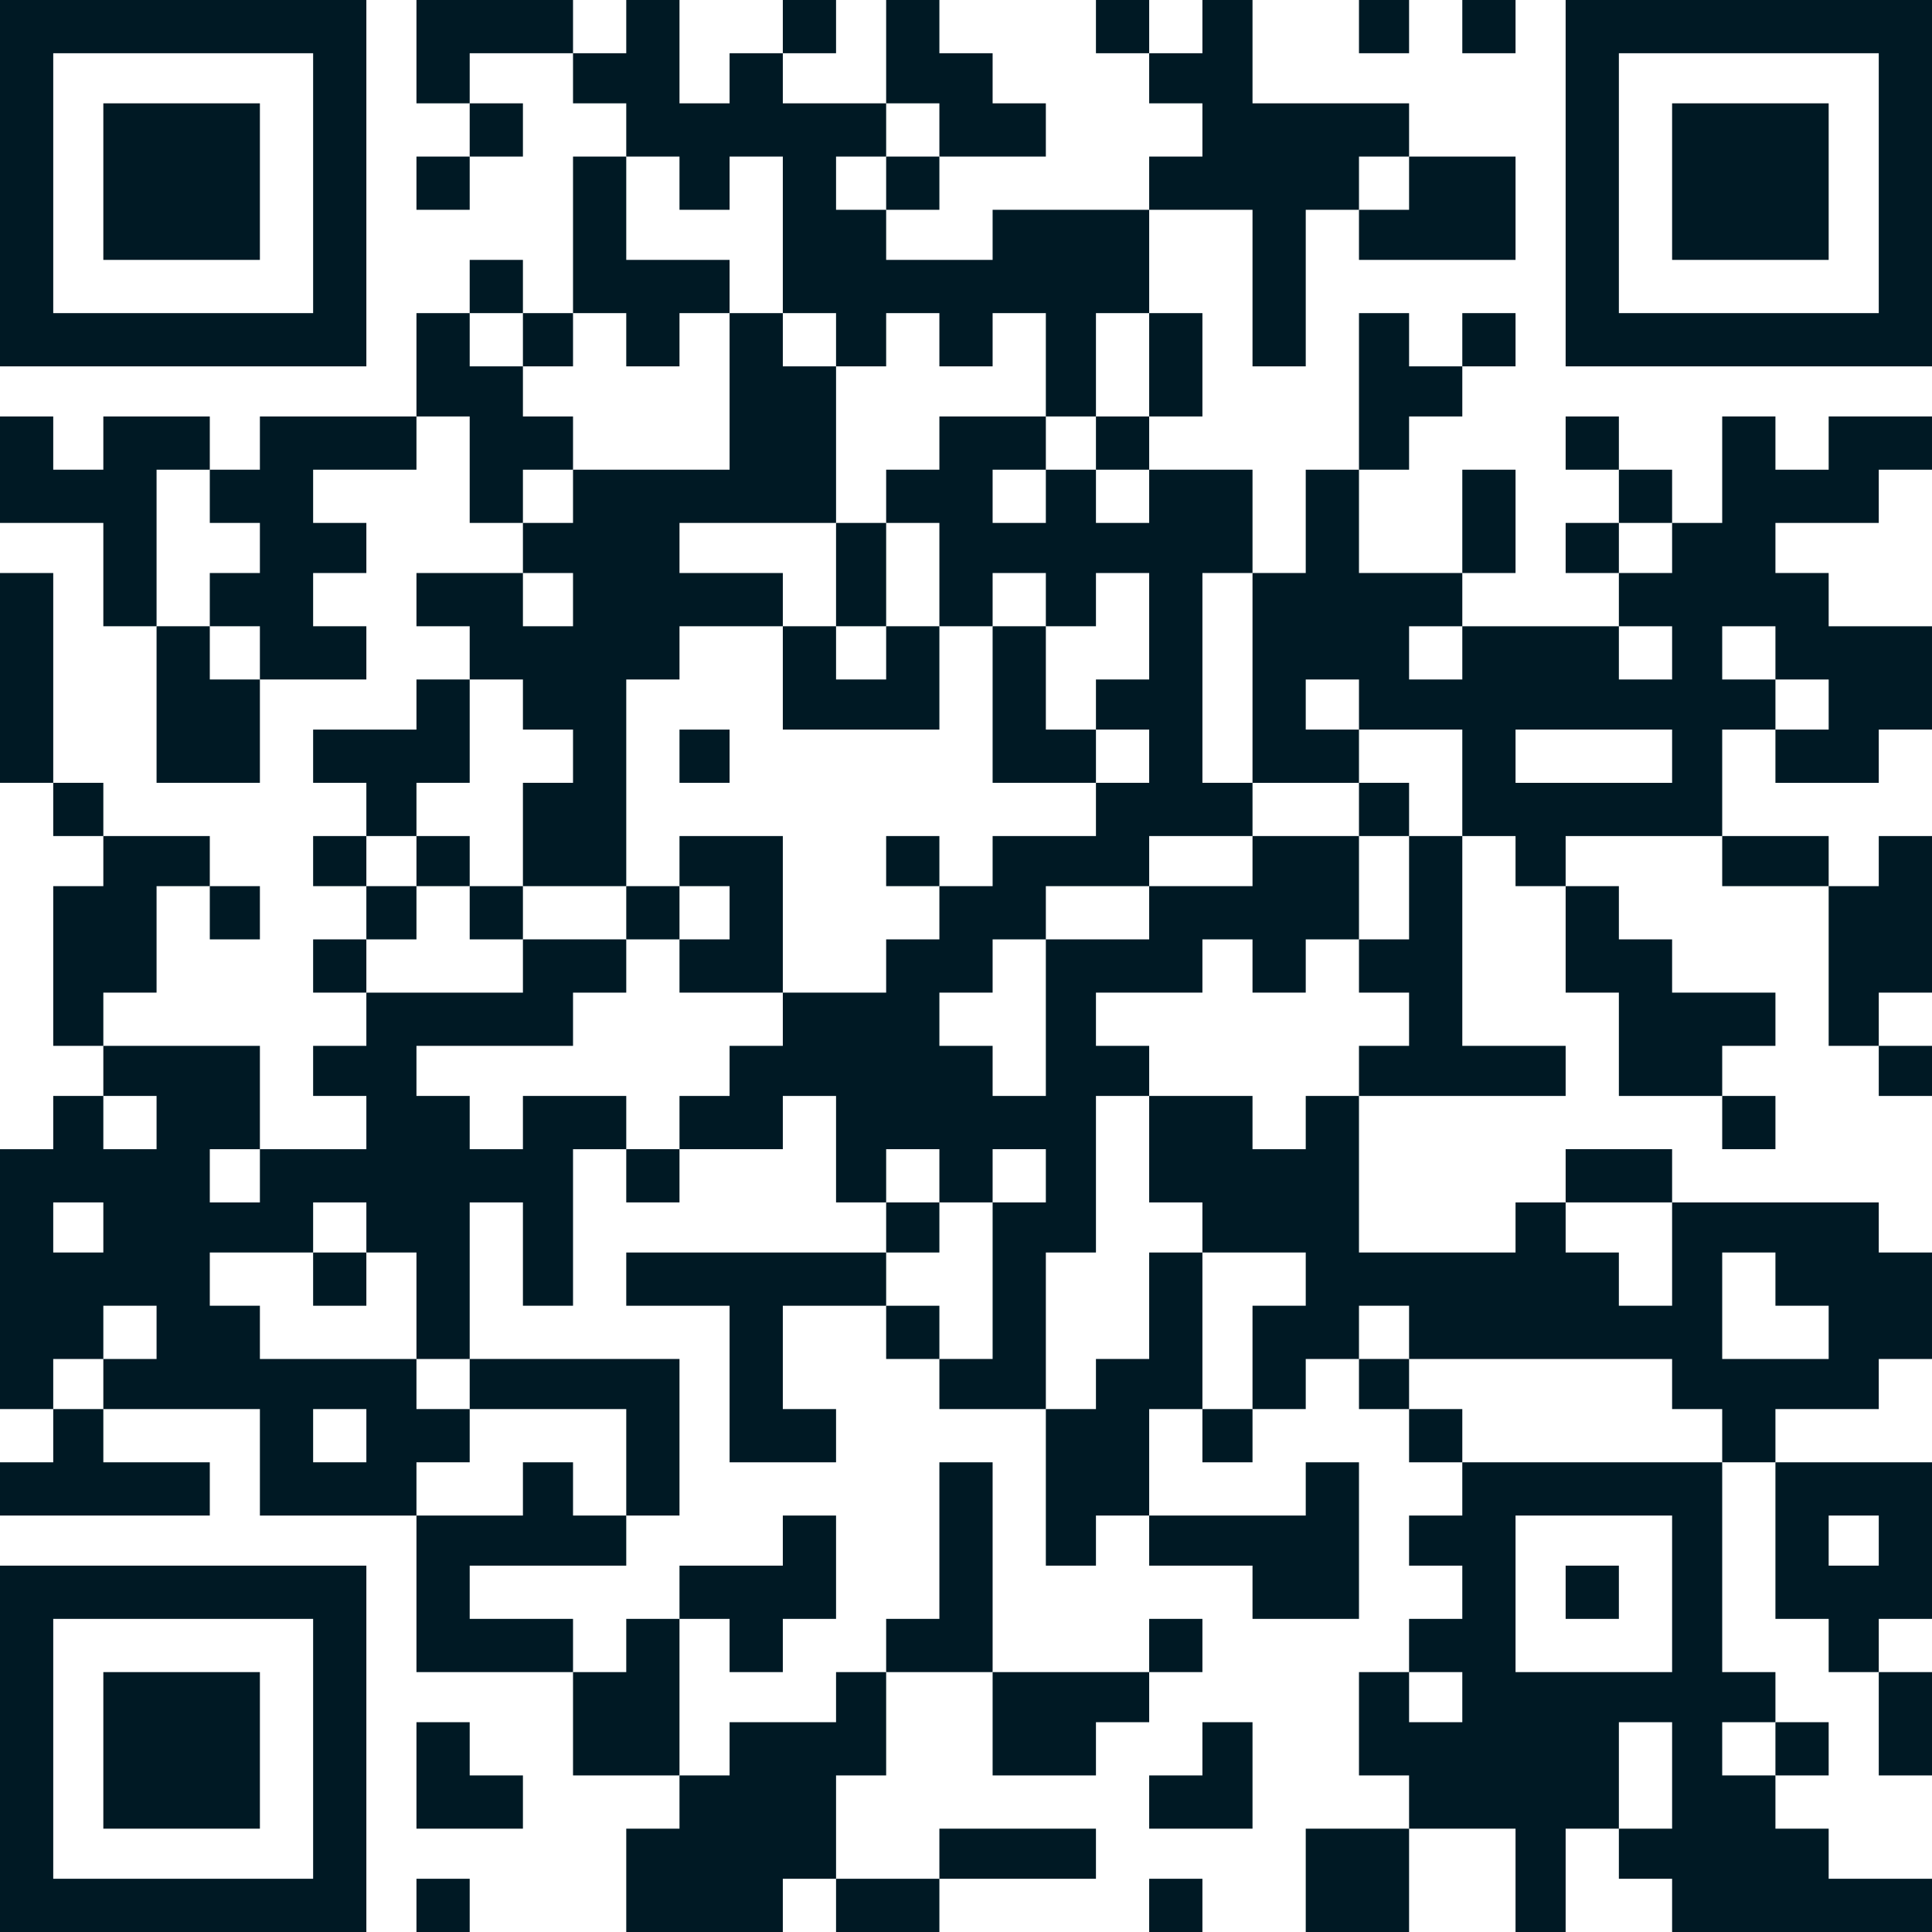
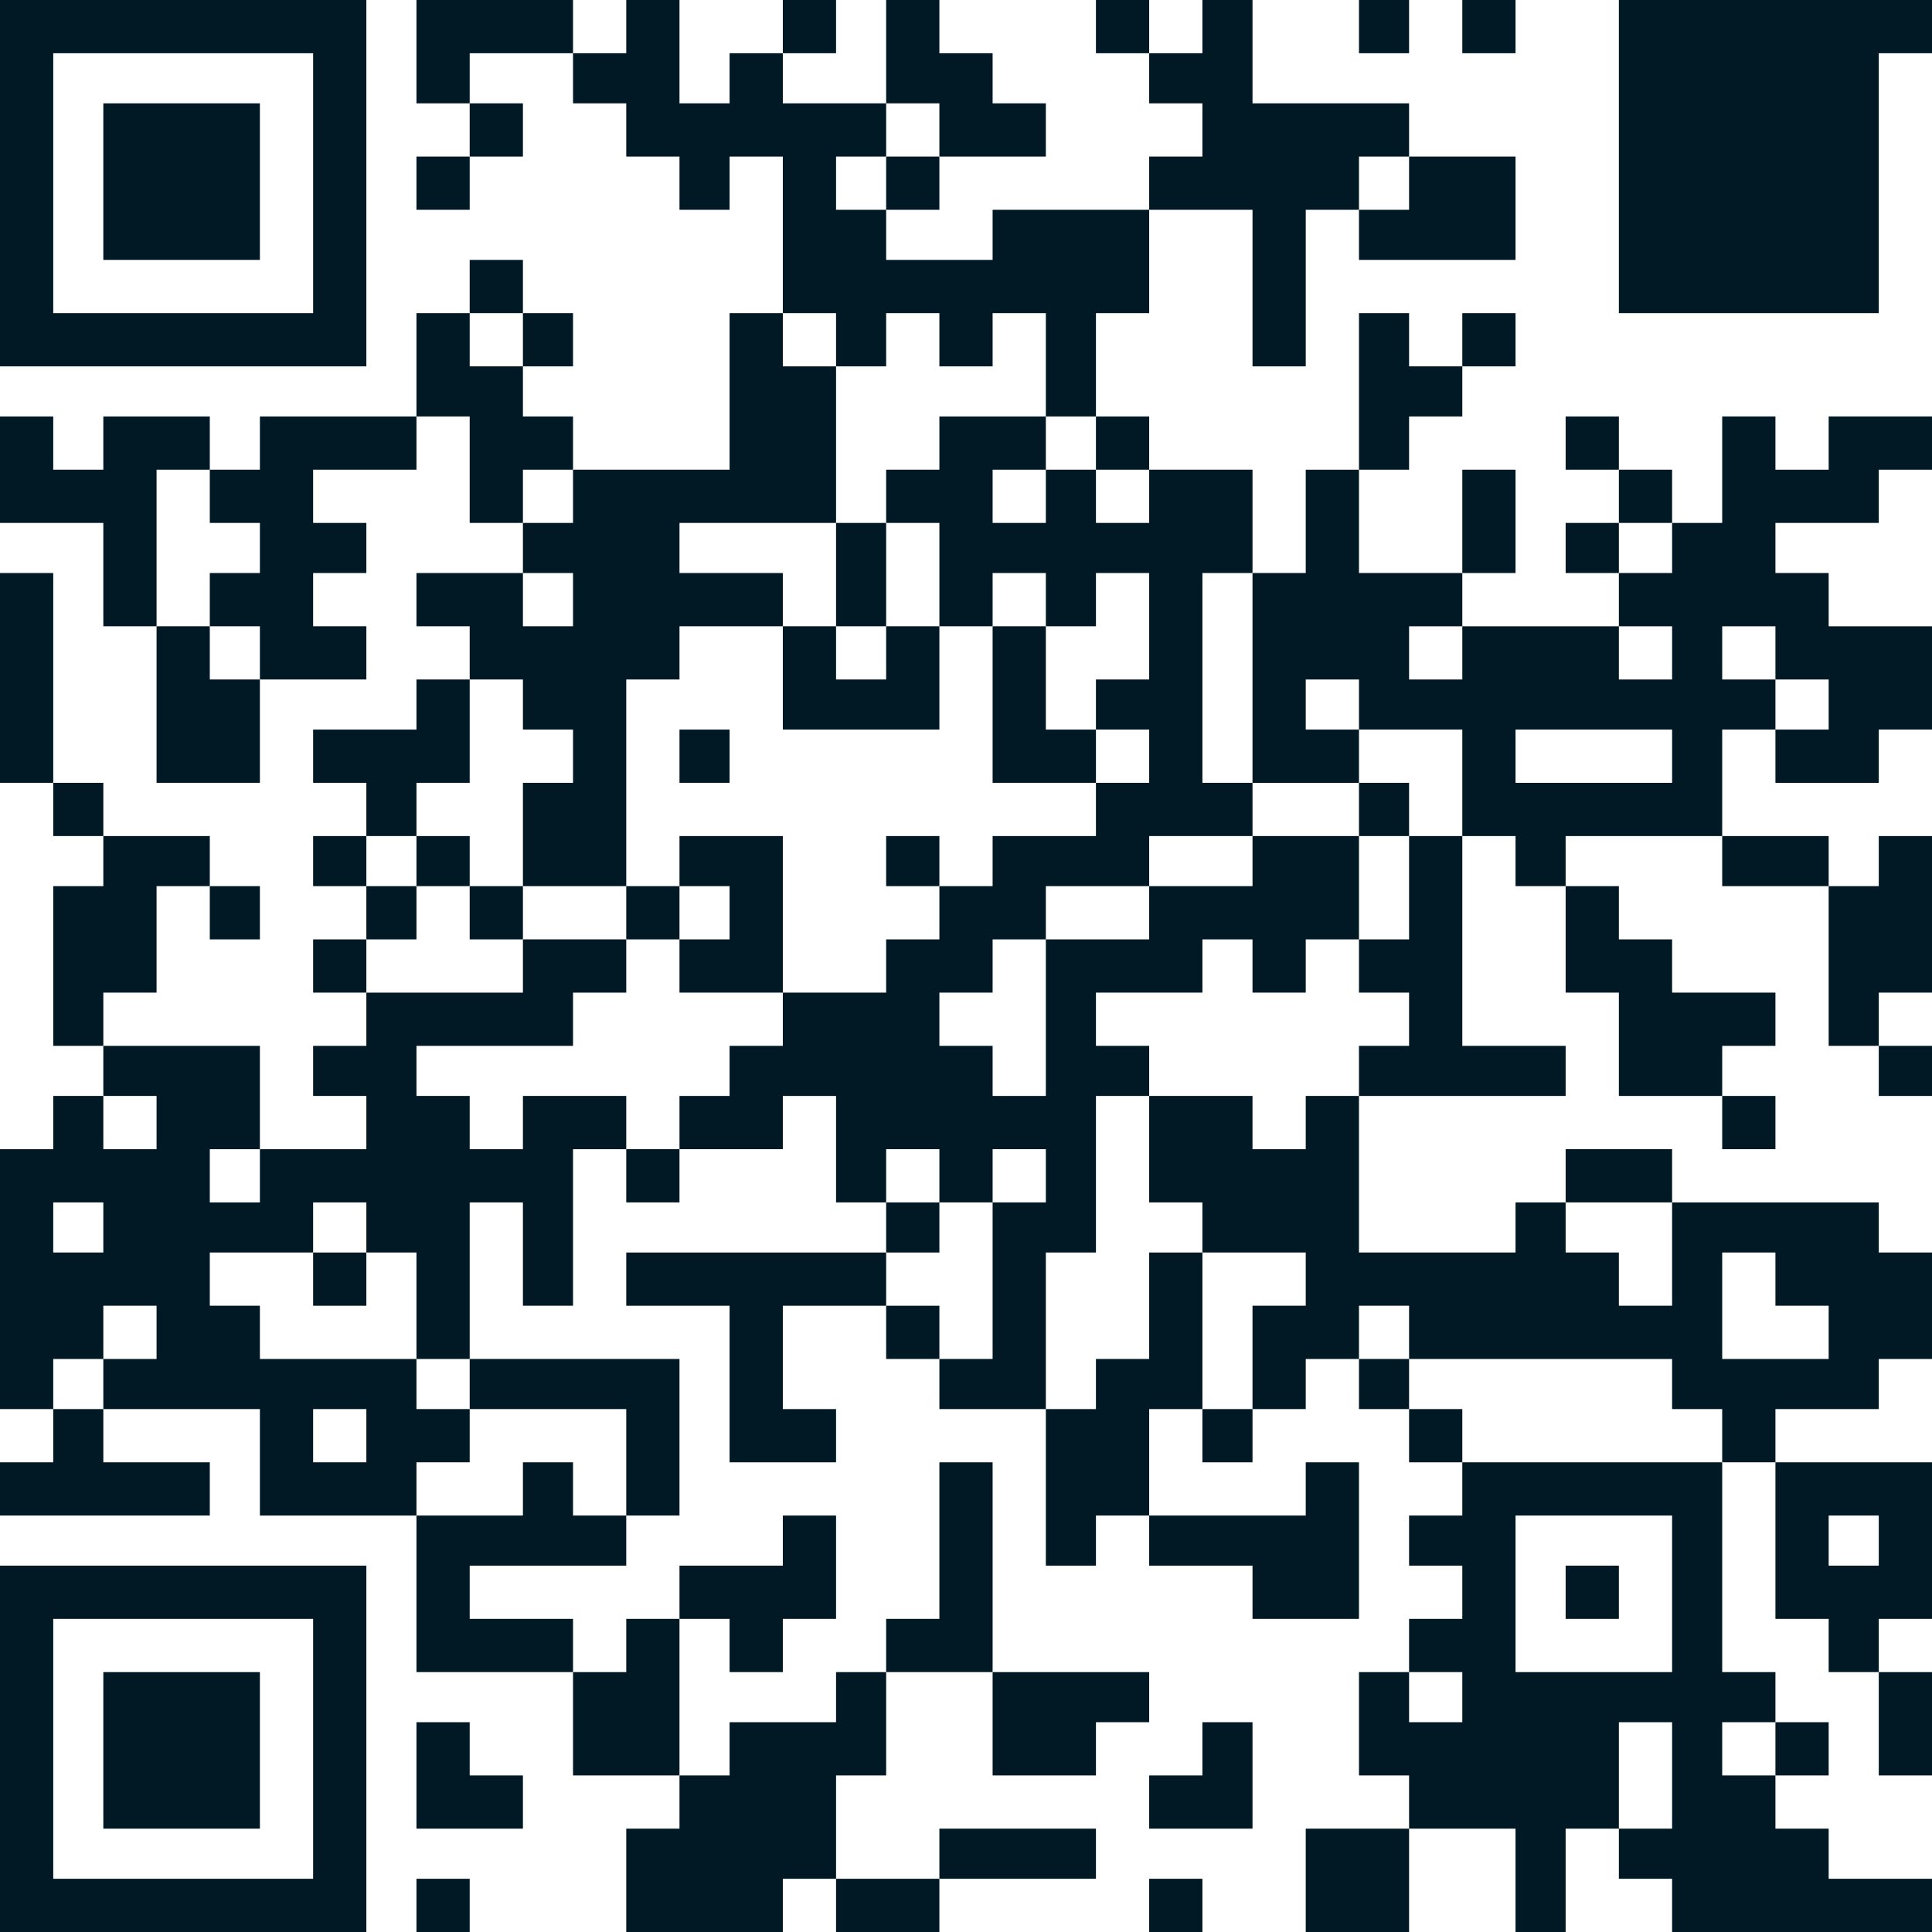
<svg xmlns="http://www.w3.org/2000/svg" xml:space="preserve" width="617px" height="617px" style="shape-rendering:geometricPrecision; text-rendering:geometricPrecision; image-rendering:optimizeQuality; fill-rule:evenodd; clip-rule:evenodd" viewBox="0 0 617 617">
  <defs>
    <style type="text/css">  .fil0 {fill:#001924}  </style>
  </defs>
  <g id="Слой_x0020_1">
    <g id="_1847904547216">
      <path class="fil0" d="M317 384l0 -17 17 0 0 17 -17 0zm17 -84l0 50 -17 0 0 -16 -17 0 0 -17 17 0 0 -17 17 0zm33 -17l0 17 -33 0 0 -17 33 0zm33 -16l0 16 -33 0 0 -16 33 0zm-66 -117l0 17 -17 0 0 -17 17 0zm-51 17l17 0 0 33 17 0 0 -17 17 0 0 17 16 0 0 -17 17 0 0 34 -17 0 0 16 17 0 0 17 -17 0 0 17 -33 0 0 16 -17 0 0 17 -17 0 0 17 -33 0 0 17 -17 0 0 16 -16 0 0 17 33 0 0 -17 17 0 0 34 16 0 0 -17 17 0 0 17 17 0 0 50 -17 0 0 16 34 0 0 -50 16 0 0 -50 17 0 0 -16 -17 0 0 -17 34 0 0 -17 16 0 0 17 17 0 0 -17 17 0 0 -33 -34 0 0 -17 -16 0 0 -67 16 0 0 -33 -33 0 0 17 -17 0 0 -17 -16 0 0 -17 -34 0 0 17 -17 0 0 17z" />
      <path class="fil0" d="M100 450l17 0 0 17 -17 0 0 -17zm-67 -16l0 -17 17 0 0 17 -17 0zm67 -34l0 -16 17 0 0 16 16 0 0 34 -50 0 0 -17 -16 0 0 -17 33 0zm-83 -16l16 0 0 16 -16 0 0 -16zm66 -17l0 17 -16 0 0 -17 16 0zm-50 -17l17 0 0 17 -17 0 0 -17zm84 -33l0 17 -17 0 0 16 17 0 0 17 -34 0 0 -33 -50 0 0 16 -16 0 0 17 -17 0 0 83 17 0 0 -16 16 0 0 16 50 0 0 34 50 0 0 -17 17 0 0 -17 -17 0 0 -16 17 0 0 -50 17 0 0 33 16 0 0 -50 17 0 0 -17 -33 0 0 17 -17 0 0 -17 -17 0 0 -16 50 0 0 -17 17 0 0 -17 -33 0 0 17 -50 0z" />
      <path class="fil0" d="M484 233l50 0 0 17 -50 0 0 -17zm83 0l0 -16 17 0 0 16 -17 0zm-133 0l-17 0 0 -16 17 0 0 16zm133 -16l-17 0 0 -17 17 0 0 17zm-50 -17l17 0 0 17 -17 0 0 -17zm-50 0l0 17 -17 0 0 -17 17 0zm67 -33l0 16 -17 0 0 17 -50 0 0 -17 -33 0 0 -33 -17 0 0 33 -17 0 0 67 34 0 0 -17 33 0 0 34 17 0 0 16 16 0 0 -16 50 0 0 -34 17 0 0 17 33 0 0 -17 17 0 0 -33 -33 0 0 -17 -17 0 0 -16 33 0 0 -17 17 0 0 -17 -33 0 0 17 -17 0 0 -17 -17 0 0 34 -16 0z" />
      <path class="fil0" d="M517 584l0 -34 17 0 0 34 -17 0zm-67 -50l17 0 0 16 -17 0 0 -16zm34 -50l50 0 0 50 -50 0 0 -50zm-34 50l-16 0 0 33 16 0 0 17 34 0 0 33 16 0 0 -33 17 0 0 16 17 0 0 17 83 0 0 -17 -33 0 0 -16 -17 0 0 -17 -17 0 0 -17 17 0 0 -16 -17 0 0 -67 -83 0 0 17 -17 0 0 16 17 0 0 17 -17 0 0 17z" />
      <path class="fil0" d="M550 400l17 0 0 17 17 0 0 17 -34 0 0 -34zm-166 0l33 0 0 17 -17 0 0 33 17 0 0 -16 17 0 0 -17 16 0 0 17 84 0 0 16 16 0 0 17 17 0 0 -17 33 0 0 -16 17 0 0 -34 -17 0 0 -16 -66 0 0 33 -17 0 0 -17 -17 0 0 -16 -16 0 0 16 -50 0 0 -50 -17 0 0 17 -17 0 0 -17 -33 0 0 34 17 0 0 16z" />
      <path class="fil0" d="M167 183l16 0 0 17 -16 0 0 -17zm16 -33l0 17 -16 0 0 16 -34 0 0 17 17 0 0 17 17 0 0 16 16 0 0 17 -16 0 0 33 33 0 0 -66 17 0 0 -17 33 0 0 -17 -33 0 0 -16 50 0 0 -50 -17 0 0 -17 -17 0 0 50 -50 0z" />
      <polygon class="fil0" points="183,17 183,33 200,33 200,50 217,50 217,67 233,67 233,50 250,50 250,100 267,100 267,117 283,117 283,100 300,100 300,117 317,117 317,100 334,100 334,133 350,133 350,100 367,100 367,67 317,67 317,83 283,83 283,67 267,67 267,50 283,50 283,33 250,33 250,17 233,17 233,33 217,33 217,0 200,0 200,17 " />
      <path class="fil0" d="M17 17l83 0 0 83 -83 0 0 -83zm-17 100l117 0 0 -117 -117 0 0 117z" />
      <path class="fil0" d="M17 517l83 0 0 83 -83 0 0 -83zm-17 100l117 0 0 -117 -117 0 0 117z" />
-       <path class="fil0" d="M517 17l83 0 0 83 -83 0 0 -83zm-17 100l117 0 0 -117 -117 0 0 117z" />
+       <path class="fil0" d="M517 17l83 0 0 83 -83 0 0 -83zl117 0 0 -117 -117 0 0 117z" />
      <polygon class="fil0" points="217,567 217,584 200,584 200,617 250,617 250,600 267,600 267,567 283,567 283,534 267,534 267,550 233,550 233,567 " />
      <polygon class="fil0" points="367,17 367,33 384,33 384,50 367,50 367,67 400,67 400,117 417,117 417,67 434,67 434,50 450,50 450,33 400,33 400,0 384,0 384,17 " />
      <polygon class="fil0" points="67,150 67,167 83,167 83,183 67,183 67,200 83,200 83,217 117,217 117,200 100,200 100,183 117,183 117,167 100,167 100,150 133,150 133,133 83,133 83,150 " />
      <polygon class="fil0" points="434,300 434,317 450,317 450,334 434,334 434,350 500,350 500,334 467,334 467,267 450,267 450,300 " />
      <path class="fil0" d="M584 484l16 0 0 16 -16 0 0 -16zm16 50l0 -17 17 0 0 -50 -50 0 0 50 17 0 0 17 16 0z" />
      <polygon class="fil0" points="334,450 334,500 350,500 350,484 367,484 367,450 384,450 384,400 367,400 367,434 350,434 350,450 " />
      <polygon class="fil0" points="283,417 283,400 200,400 200,417 233,417 233,467 267,467 267,450 250,450 250,417 " />
      <polygon class="fil0" points="133,484 133,534 183,534 183,517 150,517 150,500 200,500 200,484 183,484 183,467 167,467 167,484 " />
      <polygon class="fil0" points="33,83 83,83 83,33 33,33 " />
      <polygon class="fil0" points="534,83 584,83 584,33 534,33 " />
      <polygon class="fil0" points="33,584 83,584 83,534 33,534 " />
      <polygon class="fil0" points="50,200 50,150 67,150 67,133 33,133 33,150 17,150 17,133 0,133 0,167 33,167 33,200 " />
      <polygon class="fil0" points="550,350 550,334 567,334 567,317 534,317 534,300 517,300 517,283 500,283 500,317 517,317 517,350 " />
      <polygon class="fil0" points="33,334 33,317 50,317 50,283 67,283 67,267 33,267 33,283 17,283 17,334 " />
      <polygon class="fil0" points="367,484 367,500 400,500 400,517 434,517 434,467 417,467 417,484 " />
      <polygon class="fil0" points="584,283 584,334 600,334 600,317 617,317 617,267 600,267 600,283 " />
      <polygon class="fil0" points="167,167 167,150 183,150 183,133 167,133 167,117 150,117 150,100 133,100 133,133 150,133 150,167 " />
      <polygon class="fil0" points="200,484 217,484 217,434 150,434 150,450 200,450 " />
-       <polygon class="fil0" points="233,100 233,83 200,83 200,50 183,50 183,100 200,100 200,117 217,117 217,100 " />
      <polygon class="fil0" points="283,534 317,534 317,467 300,467 300,517 283,517 " />
      <polygon class="fil0" points="300,50 334,50 334,33 317,33 317,17 300,17 300,0 283,0 283,33 300,33 " />
      <polygon class="fil0" points="434,67 434,83 484,83 484,50 450,50 450,67 " />
      <polygon class="fil0" points="217,300 217,317 250,317 250,267 217,267 217,283 233,283 233,300 " />
      <polygon class="fil0" points="33,450 17,450 17,467 0,467 0,484 67,484 67,467 33,467 " />
      <polygon class="fil0" points="83,217 67,217 67,200 50,200 50,250 83,250 " />
      <polygon class="fil0" points="367,534 317,534 317,567 350,567 350,550 367,550 " />
      <polygon class="fil0" points="183,534 183,567 217,567 217,517 200,517 200,534 " />
      <polygon class="fil0" points="217,517 233,517 233,534 250,534 250,517 267,517 267,484 250,484 250,500 217,500 " />
      <polygon class="fil0" points="117,267 133,267 133,250 150,250 150,217 133,217 133,233 100,233 100,250 117,250 " />
      <polygon class="fil0" points="300,200 283,200 283,217 267,217 267,200 250,200 250,233 300,233 " />
      <polygon class="fil0" points="150,33 150,17 183,17 183,0 133,0 133,33 " />
      <polygon class="fil0" points="17,250 17,183 0,183 0,250 " />
      <polygon class="fil0" points="450,584 417,584 417,617 450,617 " />
      <polygon class="fil0" points="467,117 450,117 450,100 434,100 434,150 450,150 450,133 467,133 " />
      <polygon class="fil0" points="350,250 350,233 334,233 334,200 317,200 317,250 " />
      <polygon class="fil0" points="133,584 167,584 167,567 150,567 150,550 133,550 " />
      <polygon class="fil0" points="300,600 350,600 350,584 300,584 " />
      <polygon class="fil0" points="384,567 367,567 367,584 400,584 400,550 384,550 " />
      <polygon class="fil0" points="600,534 600,567 617,567 617,534 " />
      <polygon class="fil0" points="300,600 267,600 267,617 300,617 " />
      <polygon class="fil0" points="467,183 484,183 484,150 467,150 " />
      <polygon class="fil0" points="584,283 584,267 550,267 550,283 " />
      <polygon class="fil0" points="534,384 534,367 500,367 500,384 " />
-       <polygon class="fil0" points="367,100 367,133 384,133 384,100 " />
      <polygon class="fil0" points="283,200 283,167 267,167 267,200 " />
      <polygon class="fil0" points="467,467 467,450 450,450 450,467 " />
      <polygon class="fil0" points="150,33 150,50 167,50 167,33 " />
      <polygon class="fil0" points="167,100 167,83 150,83 150,100 " />
      <polygon class="fil0" points="534,167 534,150 517,150 517,167 " />
      <polygon class="fil0" points="250,17 267,17 267,0 250,0 " />
      <polygon class="fil0" points="167,300 167,283 150,283 150,300 " />
      <polygon class="fil0" points="117,317 117,300 100,300 100,317 " />
      <polygon class="fil0" points="600,334 600,350 617,350 617,334 " />
      <polygon class="fil0" points="133,617 150,617 150,600 133,600 " />
      <polygon class="fil0" points="400,450 384,450 384,467 400,467 " />
      <polygon class="fil0" points="367,617 384,617 384,600 367,600 " />
      <polygon class="fil0" points="367,17 367,0 350,0 350,17 " />
      <polygon class="fil0" points="434,17 450,17 450,0 434,0 " />
      <polygon class="fil0" points="467,17 484,17 484,0 467,0 " />
      <polygon class="fil0" points="300,384 283,384 283,400 300,400 " />
      <polygon class="fil0" points="117,400 100,400 100,417 117,417 " />
      <polygon class="fil0" points="300,434 300,417 283,417 283,434 " />
      <polygon class="fil0" points="517,183 517,167 500,167 500,183 " />
      <polygon class="fil0" points="517,150 517,133 500,133 500,150 " />
      <polygon class="fil0" points="367,150 367,133 350,133 350,150 " />
      <polygon class="fil0" points="450,450 450,434 434,434 434,450 " />
      <polygon class="fil0" points="467,117 484,117 484,100 467,100 " />
      <polygon class="fil0" points="300,283 300,267 283,267 283,283 " />
      <polygon class="fil0" points="183,100 167,100 167,117 183,117 " />
      <polygon class="fil0" points="300,50 283,50 283,67 300,67 " />
      <polygon class="fil0" points="150,50 133,50 133,67 150,67 " />
      <polygon class="fil0" points="150,283 150,267 133,267 133,283 " />
      <polygon class="fil0" points="500,517 517,517 517,500 500,500 " />
      <polygon class="fil0" points="67,283 67,300 83,300 83,283 " />
      <polygon class="fil0" points="117,283 117,267 100,267 100,283 " />
-       <polygon class="fil0" points="367,534 384,534 384,517 367,517 " />
      <polygon class="fil0" points="450,267 450,250 434,250 434,267 " />
      <polygon class="fil0" points="133,283 117,283 117,300 133,300 " />
      <polygon class="fil0" points="33,267 33,250 17,250 17,267 " />
      <polygon class="fil0" points="217,250 233,250 233,233 217,233 " />
      <polygon class="fil0" points="567,550 567,567 584,567 584,550 " />
      <polygon class="fil0" points="217,300 217,283 200,283 200,300 " />
      <polygon class="fil0" points="550,350 550,367 567,367 567,350 " />
      <polygon class="fil0" points="217,367 200,367 200,384 217,384 " />
    </g>
  </g>
</svg>